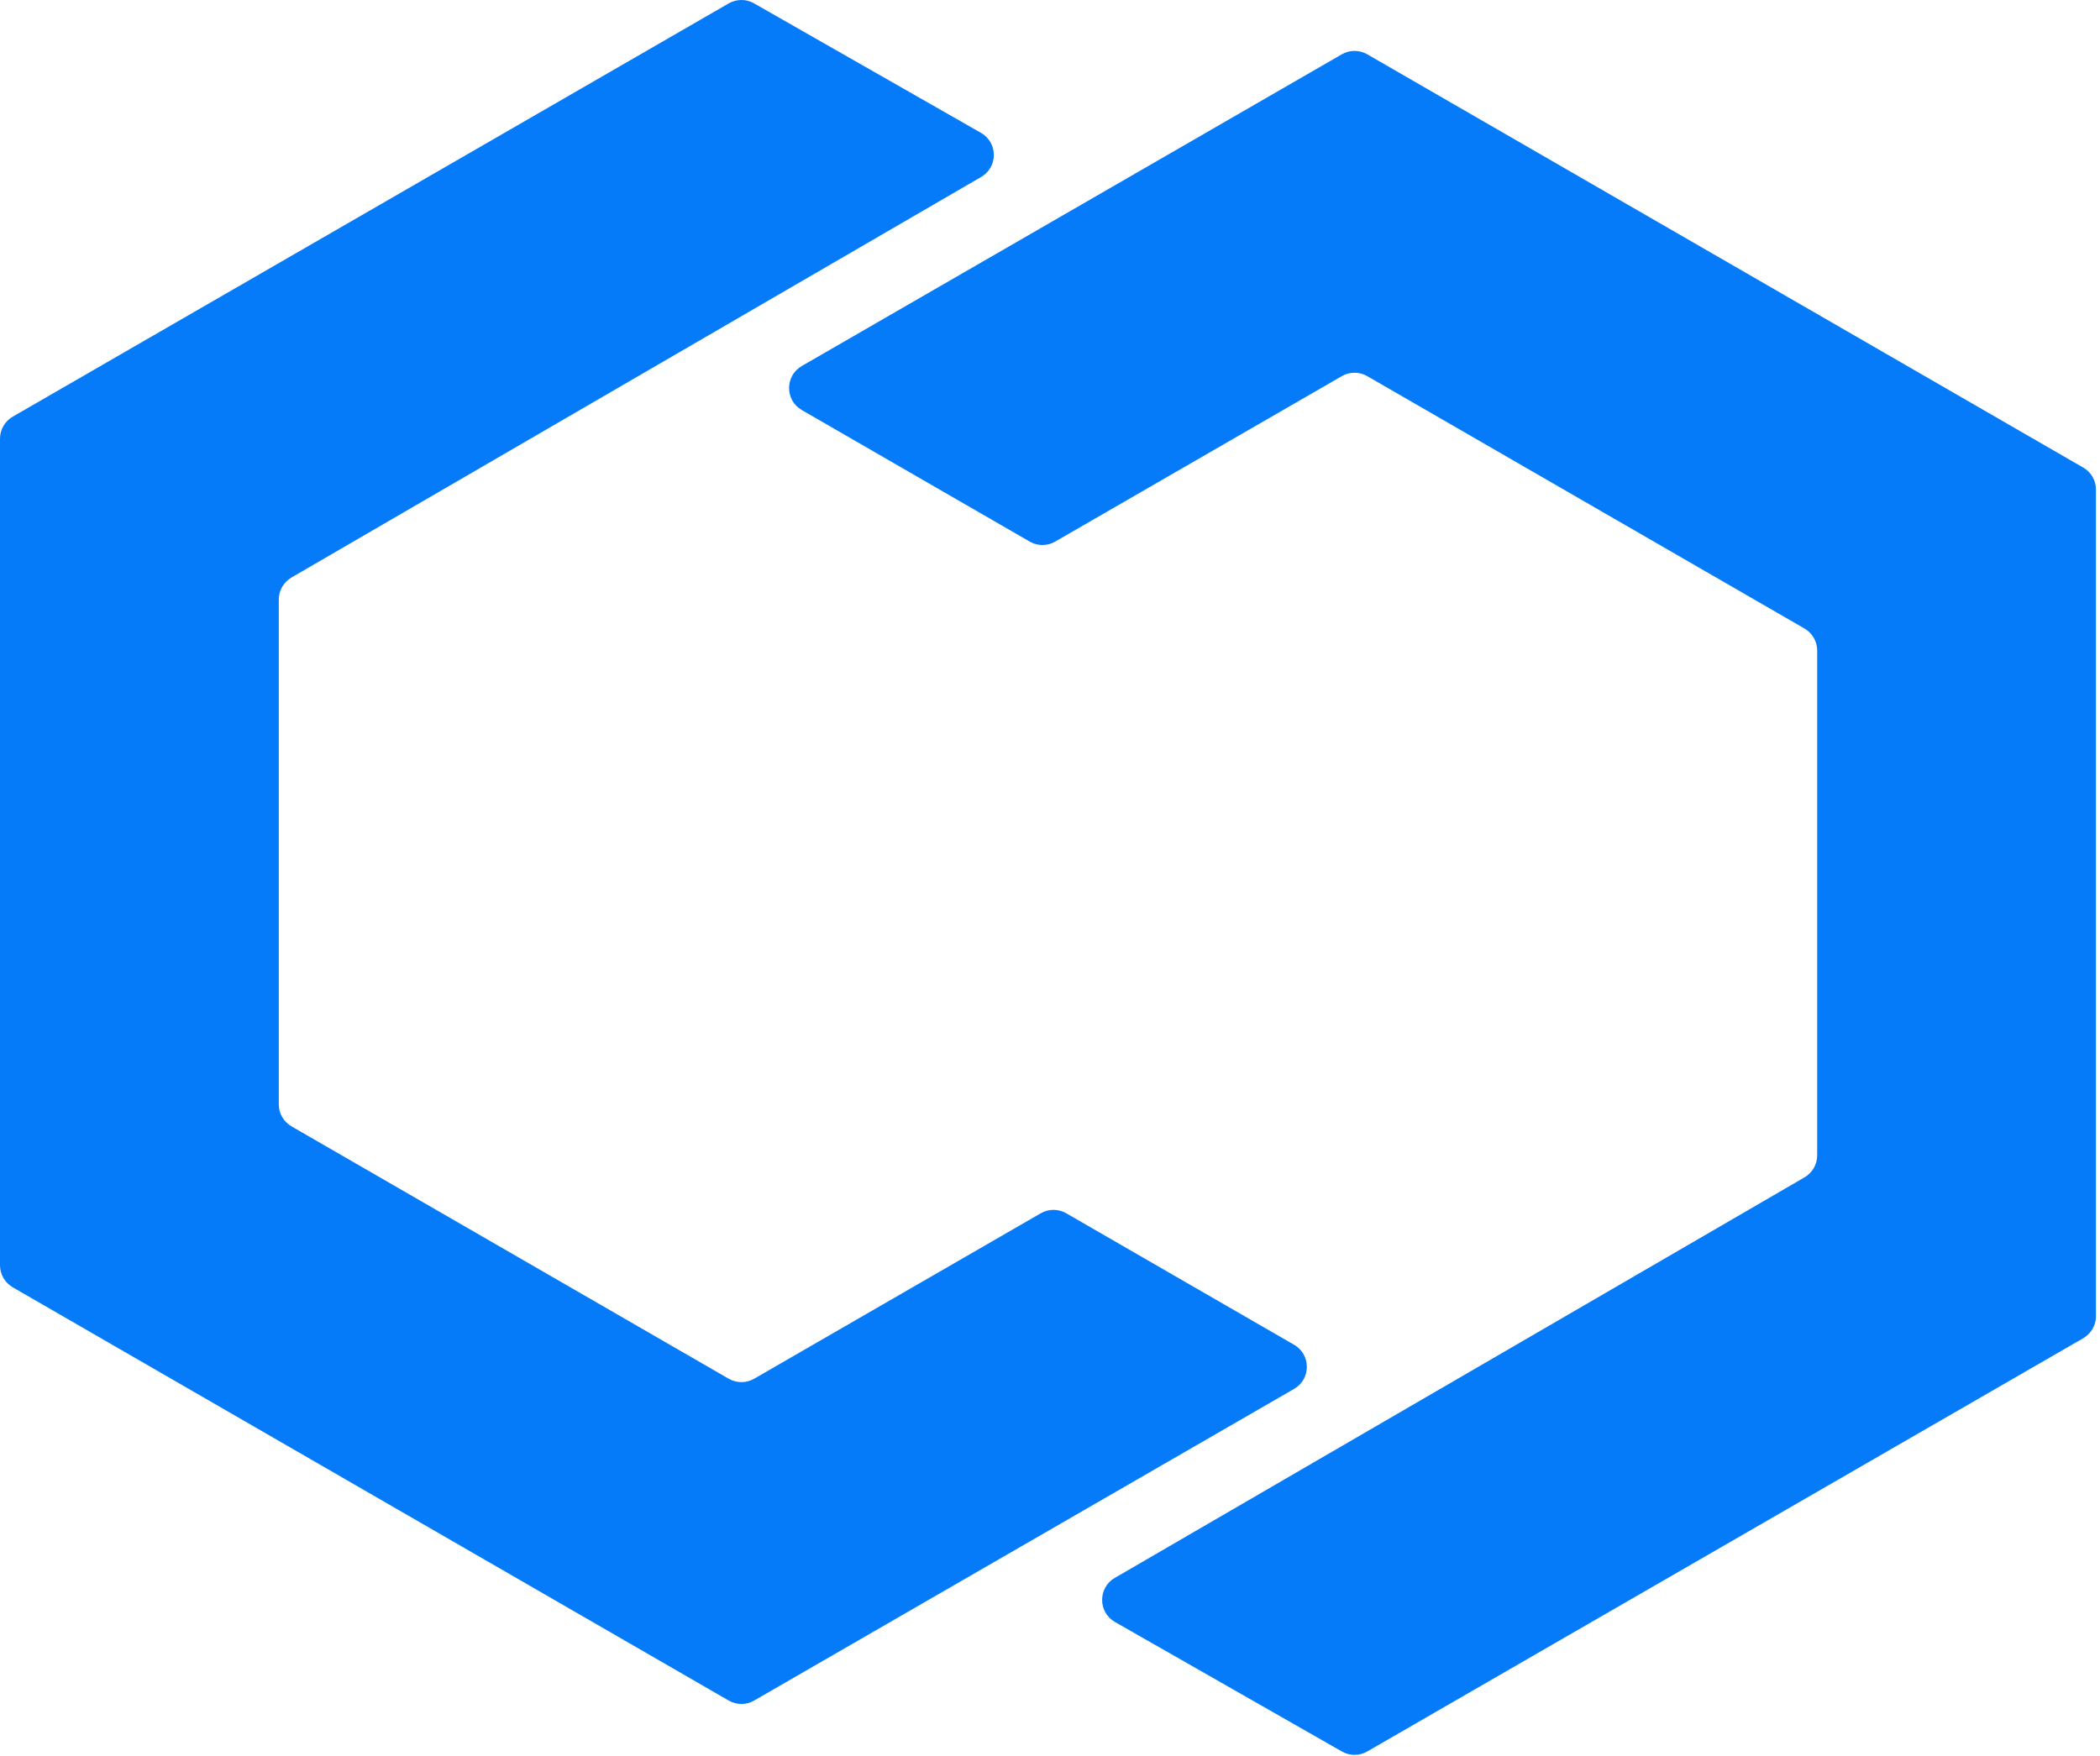
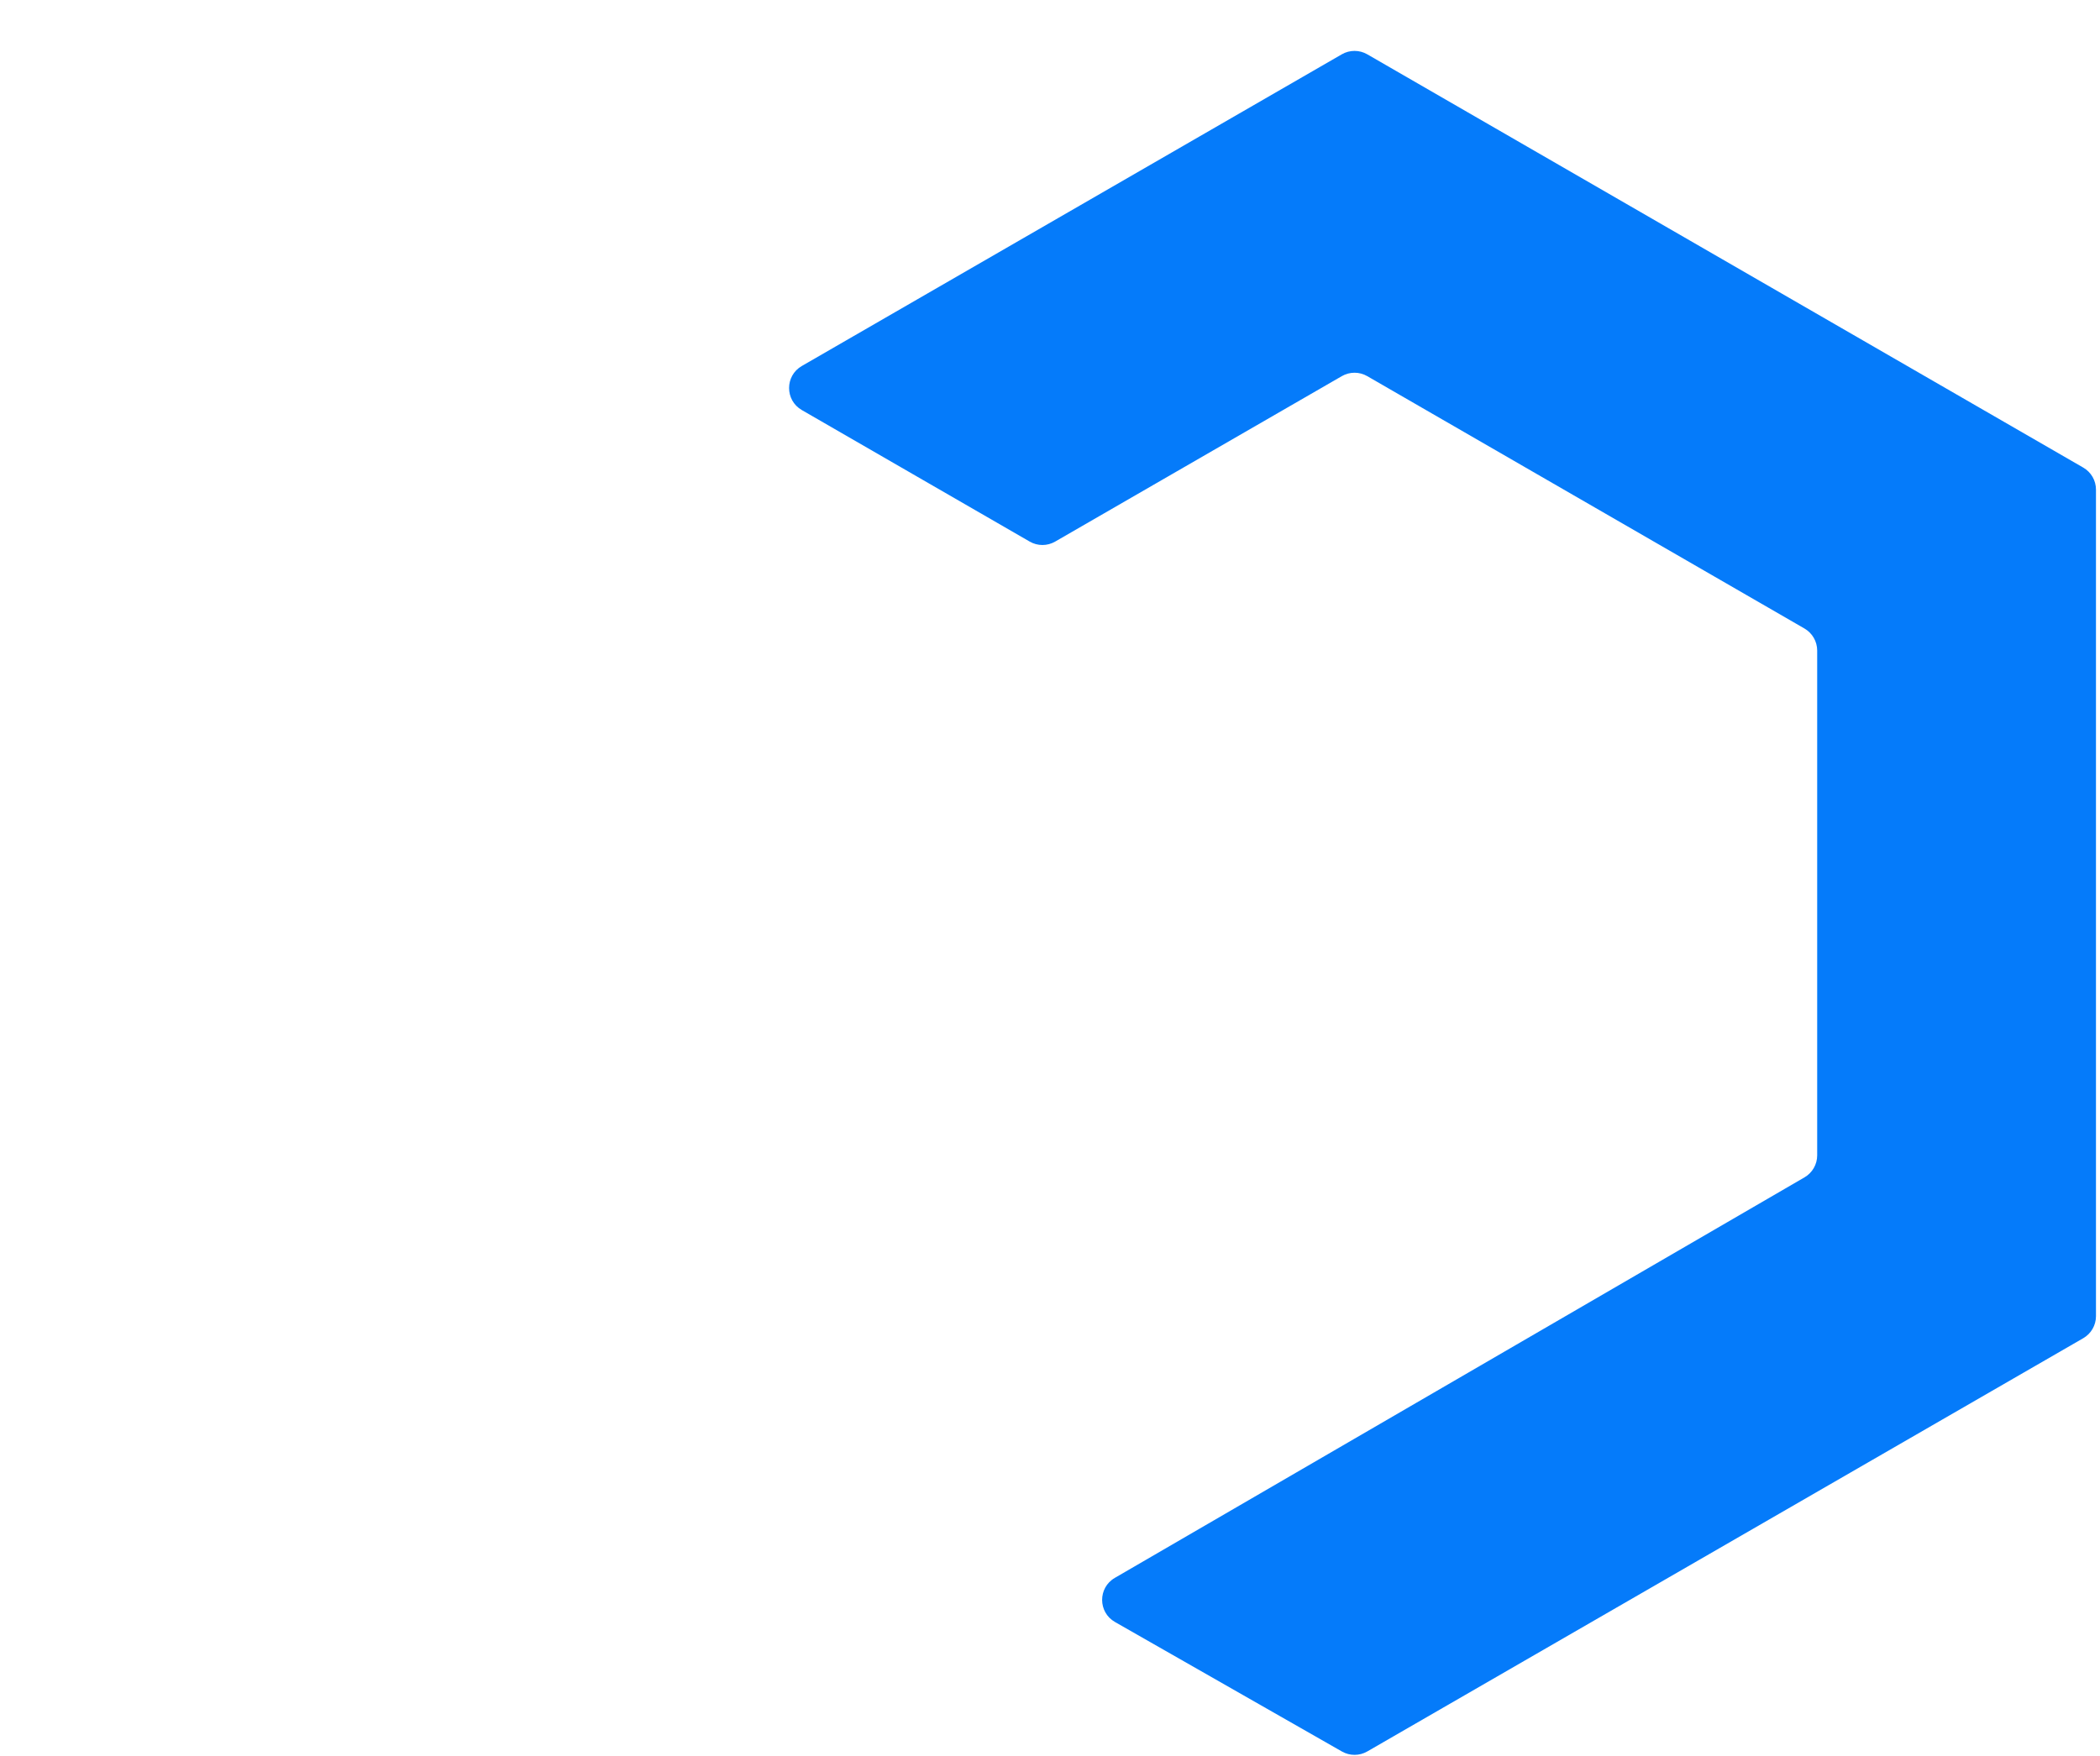
<svg xmlns="http://www.w3.org/2000/svg" width="165" height="138" viewBox="0 0 165 138" fill="none">
-   <path fill-rule="evenodd" clip-rule="evenodd" d="M81.776 95.352L59.256 108.355C58.637 108.712 57.874 108.712 57.255 108.355L22.905 88.522C22.286 88.165 21.905 87.504 21.905 86.79V47.117C21.905 46.405 22.284 45.746 22.9 45.388L77.091 13.908C78.424 13.134 78.417 11.206 77.078 10.442L59.246 0.263C58.628 -0.09 57.87 -0.088 57.254 0.268L1 32.746C0.381 33.104 0 33.764 0 34.478V99.437C0 100.152 0.381 100.812 1 101.17L57.255 133.648C57.874 134.006 58.637 134.006 59.255 133.648L101.681 109.154C103.014 108.384 103.014 106.459 101.681 105.689L83.776 95.352C83.157 94.995 82.395 94.995 81.776 95.352Z" fill="#057BFA" />
  <path fill-rule="evenodd" clip-rule="evenodd" d="M105.428 4.268L63.001 28.763C61.666 29.533 61.666 31.457 63.001 32.227L80.906 42.564C81.525 42.922 82.287 42.922 82.906 42.564L105.428 29.562C106.047 29.204 106.809 29.204 107.428 29.562L141.779 49.395C142.396 49.753 142.779 50.413 142.779 51.127V90.8C142.779 91.513 142.398 92.171 141.783 92.529L87.591 124.009C86.258 124.783 86.266 126.711 87.606 127.475L105.438 137.653C106.055 138.006 106.813 138.004 107.429 137.649L163.684 105.171C164.303 104.814 164.684 104.153 164.684 103.439V38.48C164.684 37.765 164.303 37.105 163.684 36.748L107.428 4.268C106.809 3.911 106.047 3.911 105.428 4.268Z" fill="#057BFA" />
</svg>